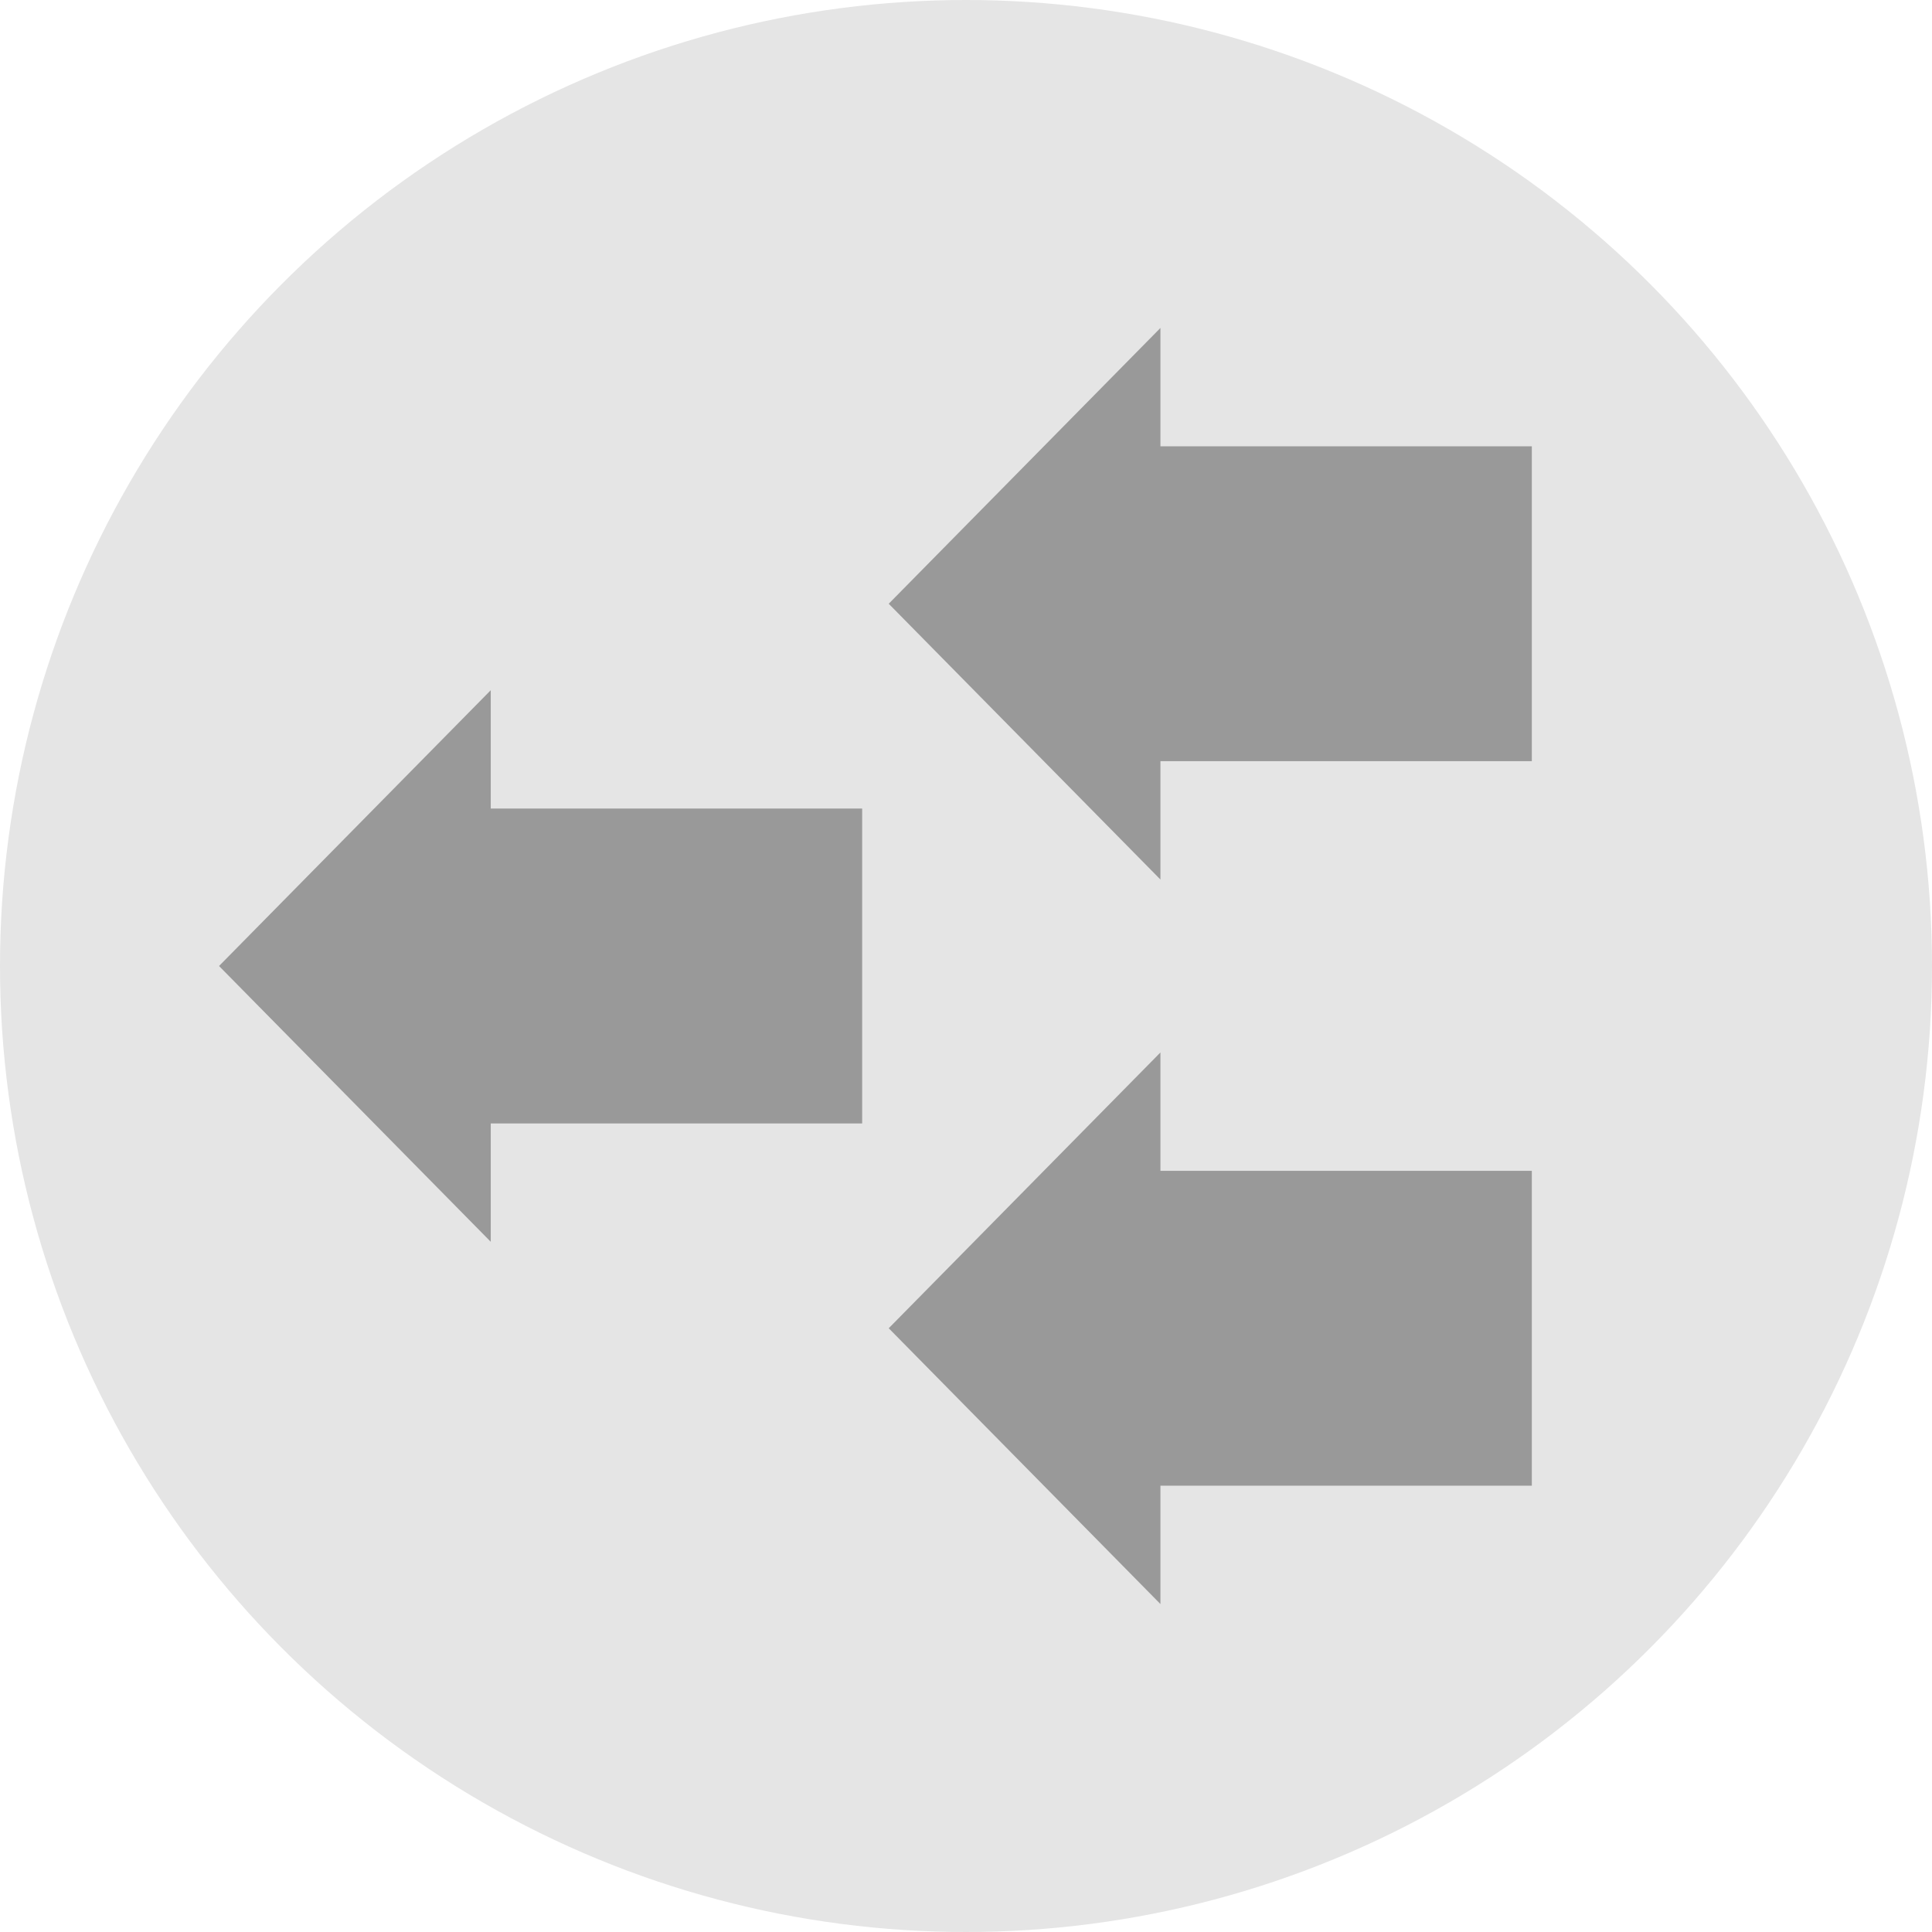
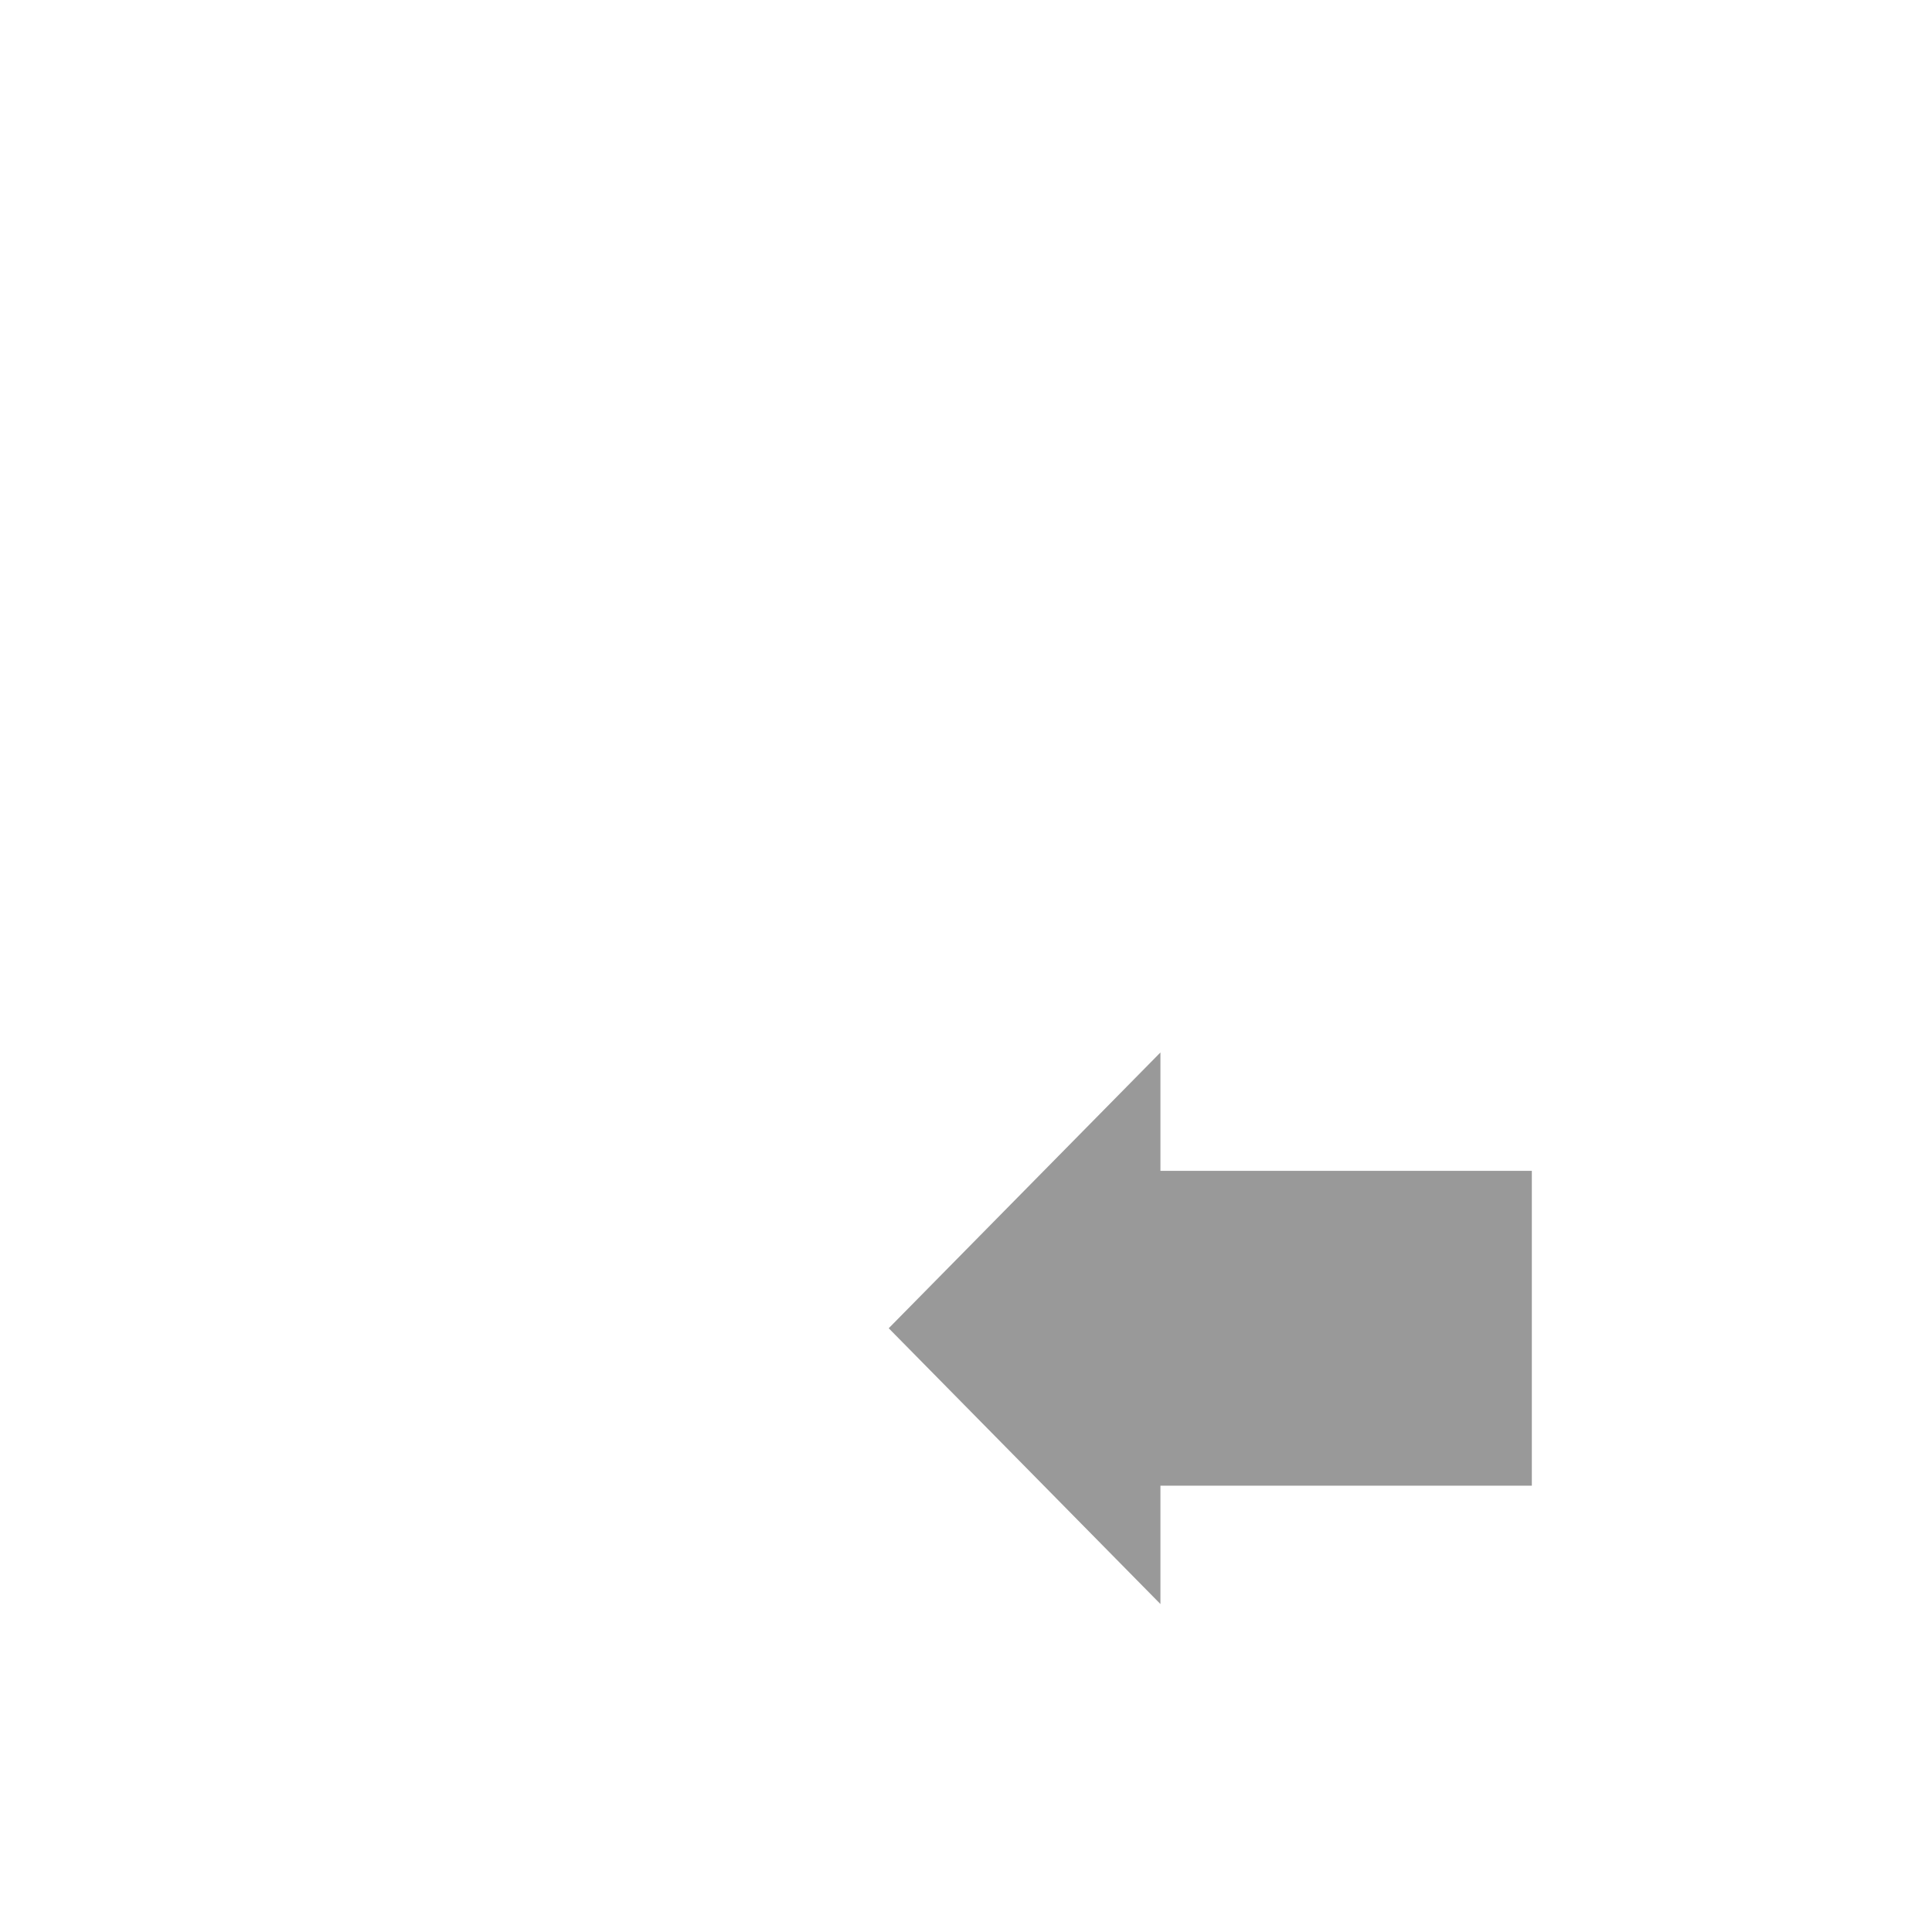
<svg xmlns="http://www.w3.org/2000/svg" version="1.1" id="Layer_1" x="0px" y="0px" viewBox="0 0 512 512" style="enable-background:new 0 0 512 512;" xml:space="preserve">
-   <circle style="fill:#E5E5E5;" cx="256" cy="256" r="256" />
  <g>
-     <polygon style="fill:#999999;" points="307.528,86.912 235.52,160 307.528,233.088 307.528,201.72 405.952,201.72 405.952,118.28    307.528,118.28  " />
    <polygon style="fill:#999999;" points="307.528,278.912 235.52,352 307.528,425.088 307.528,393.72 405.952,393.72 405.952,310.28    307.528,310.28  " />
-     <polygon style="fill:#999999;" points="130.056,182.912 58.048,256 130.056,329.088 130.056,297.72 228.48,297.72 228.48,214.28    130.056,214.28  " />
  </g>
  <g>
</g>
  <g>
</g>
  <g>
</g>
  <g>
</g>
  <g>
</g>
  <g>
</g>
  <g>
</g>
  <g>
</g>
  <g>
</g>
  <g>
</g>
  <g>
</g>
  <g>
</g>
  <g>
</g>
  <g>
</g>
  <g>
</g>
</svg>